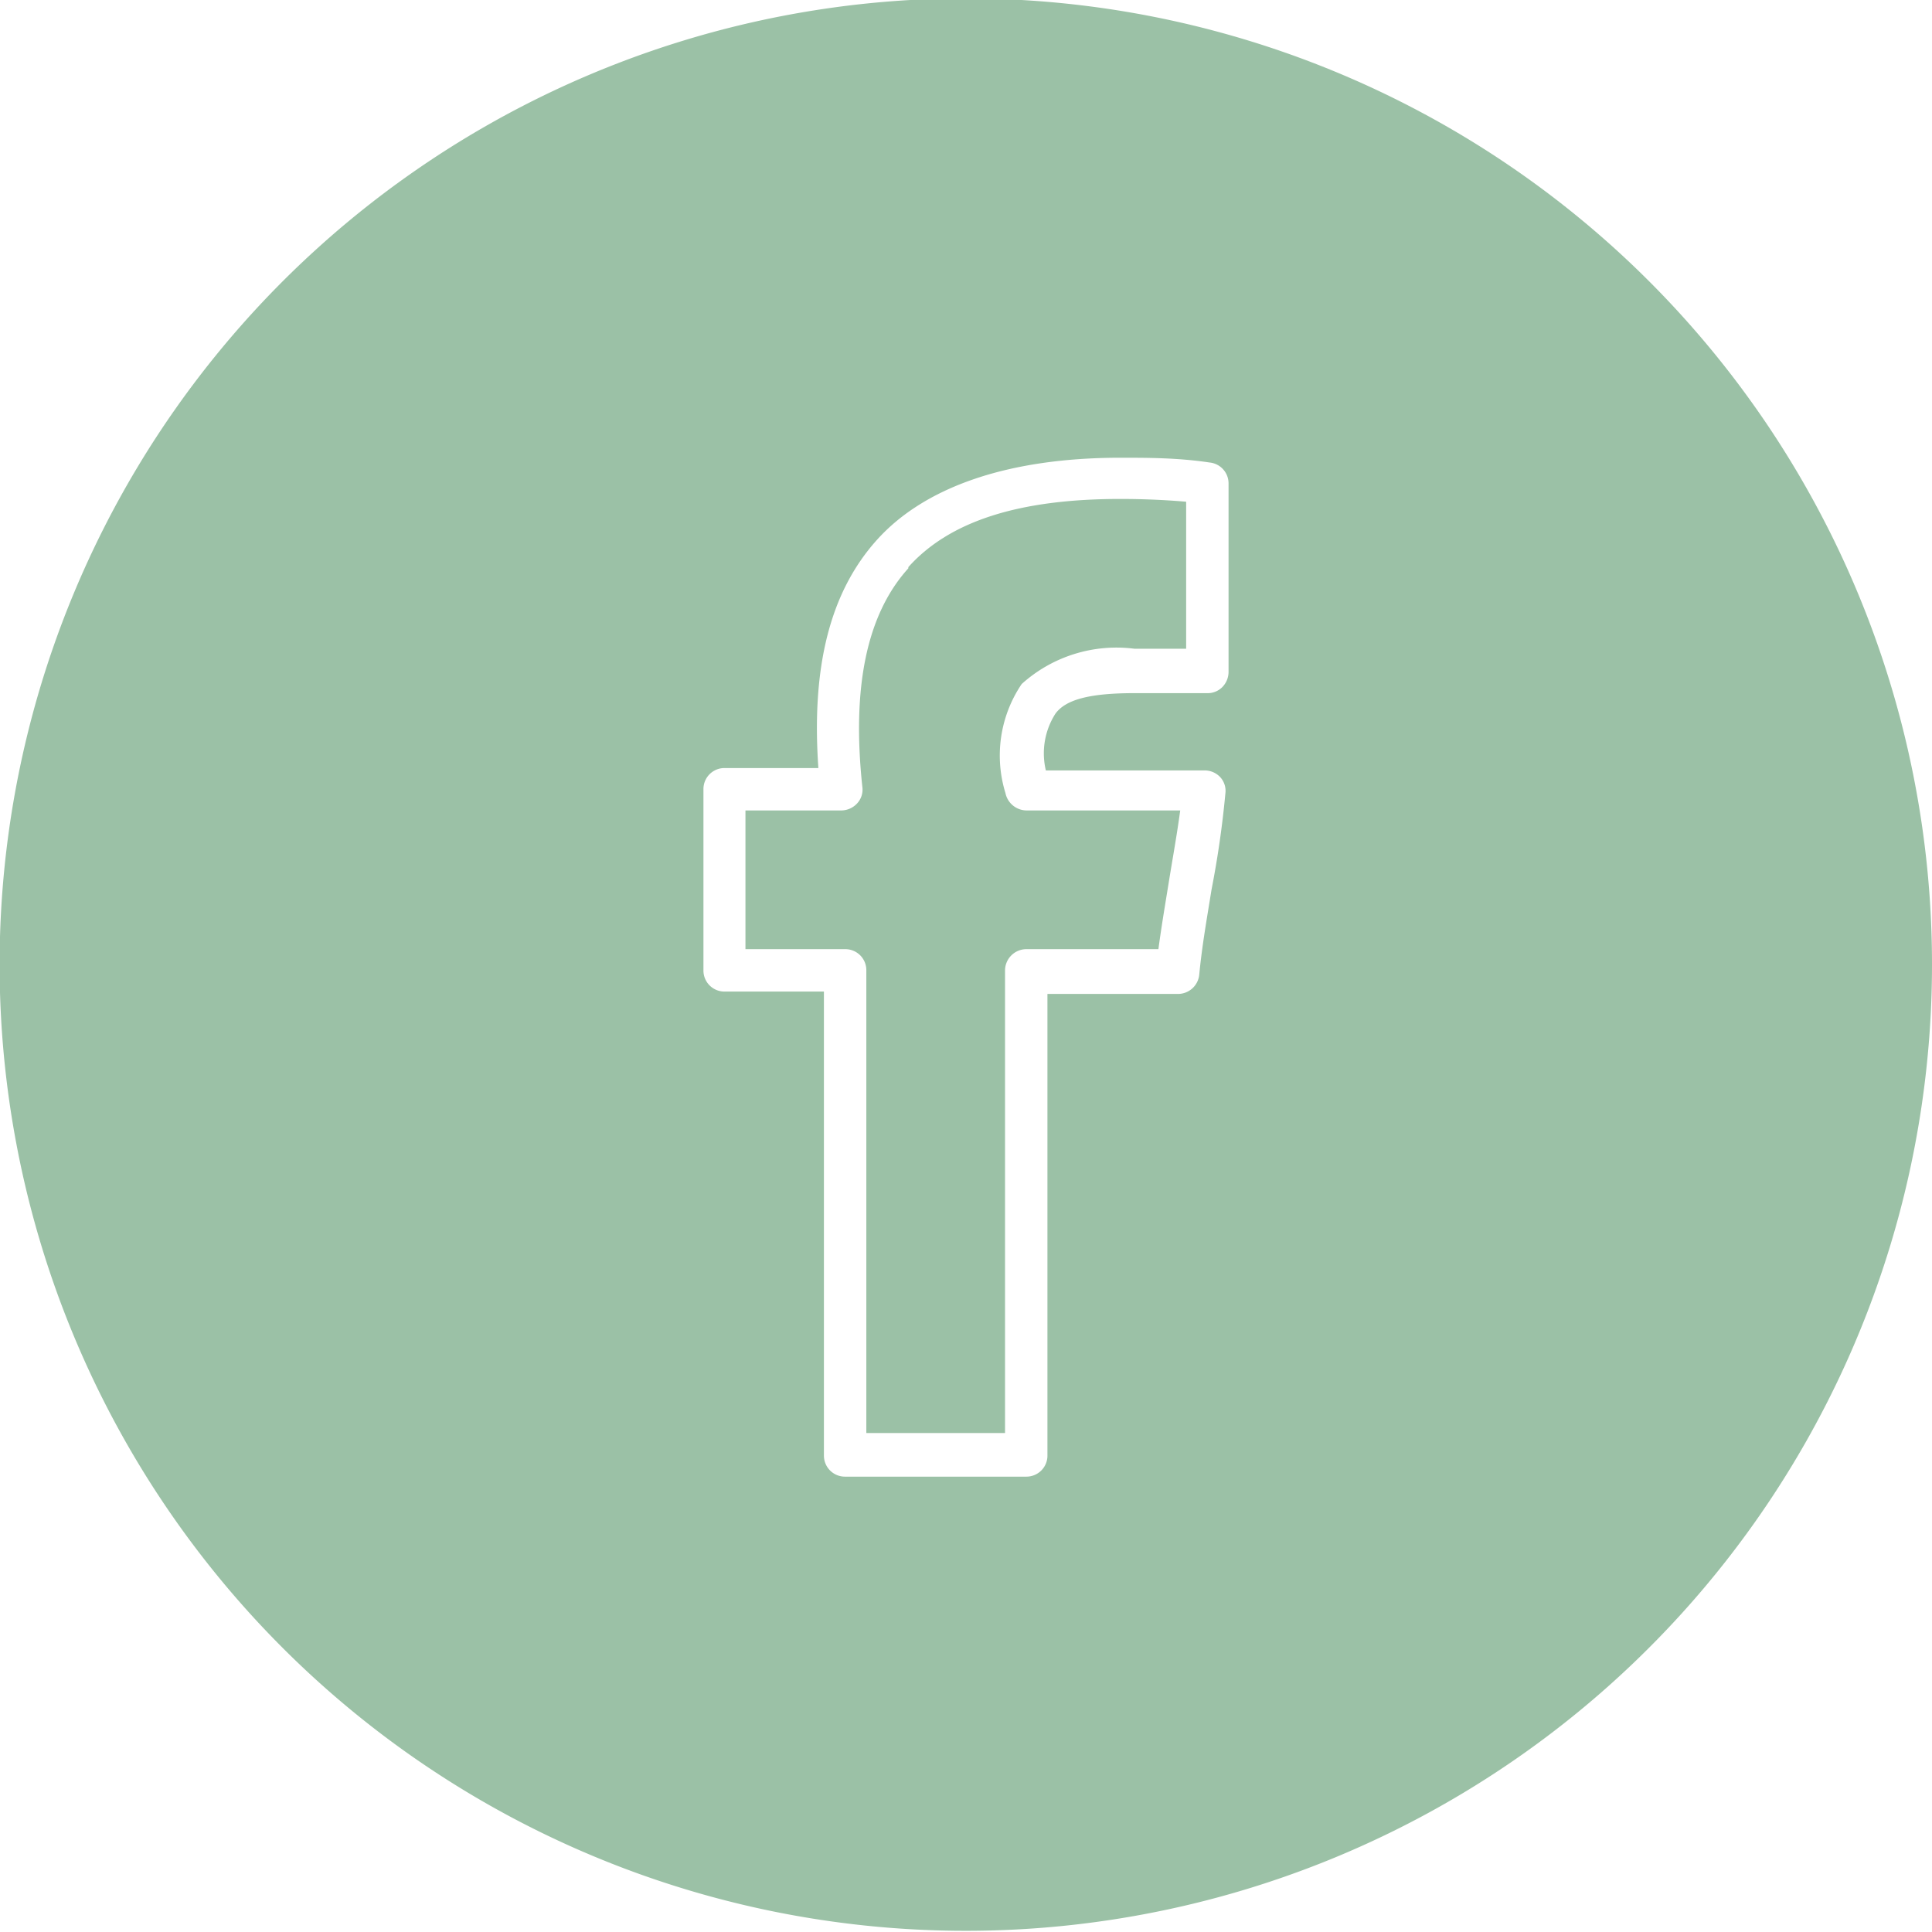
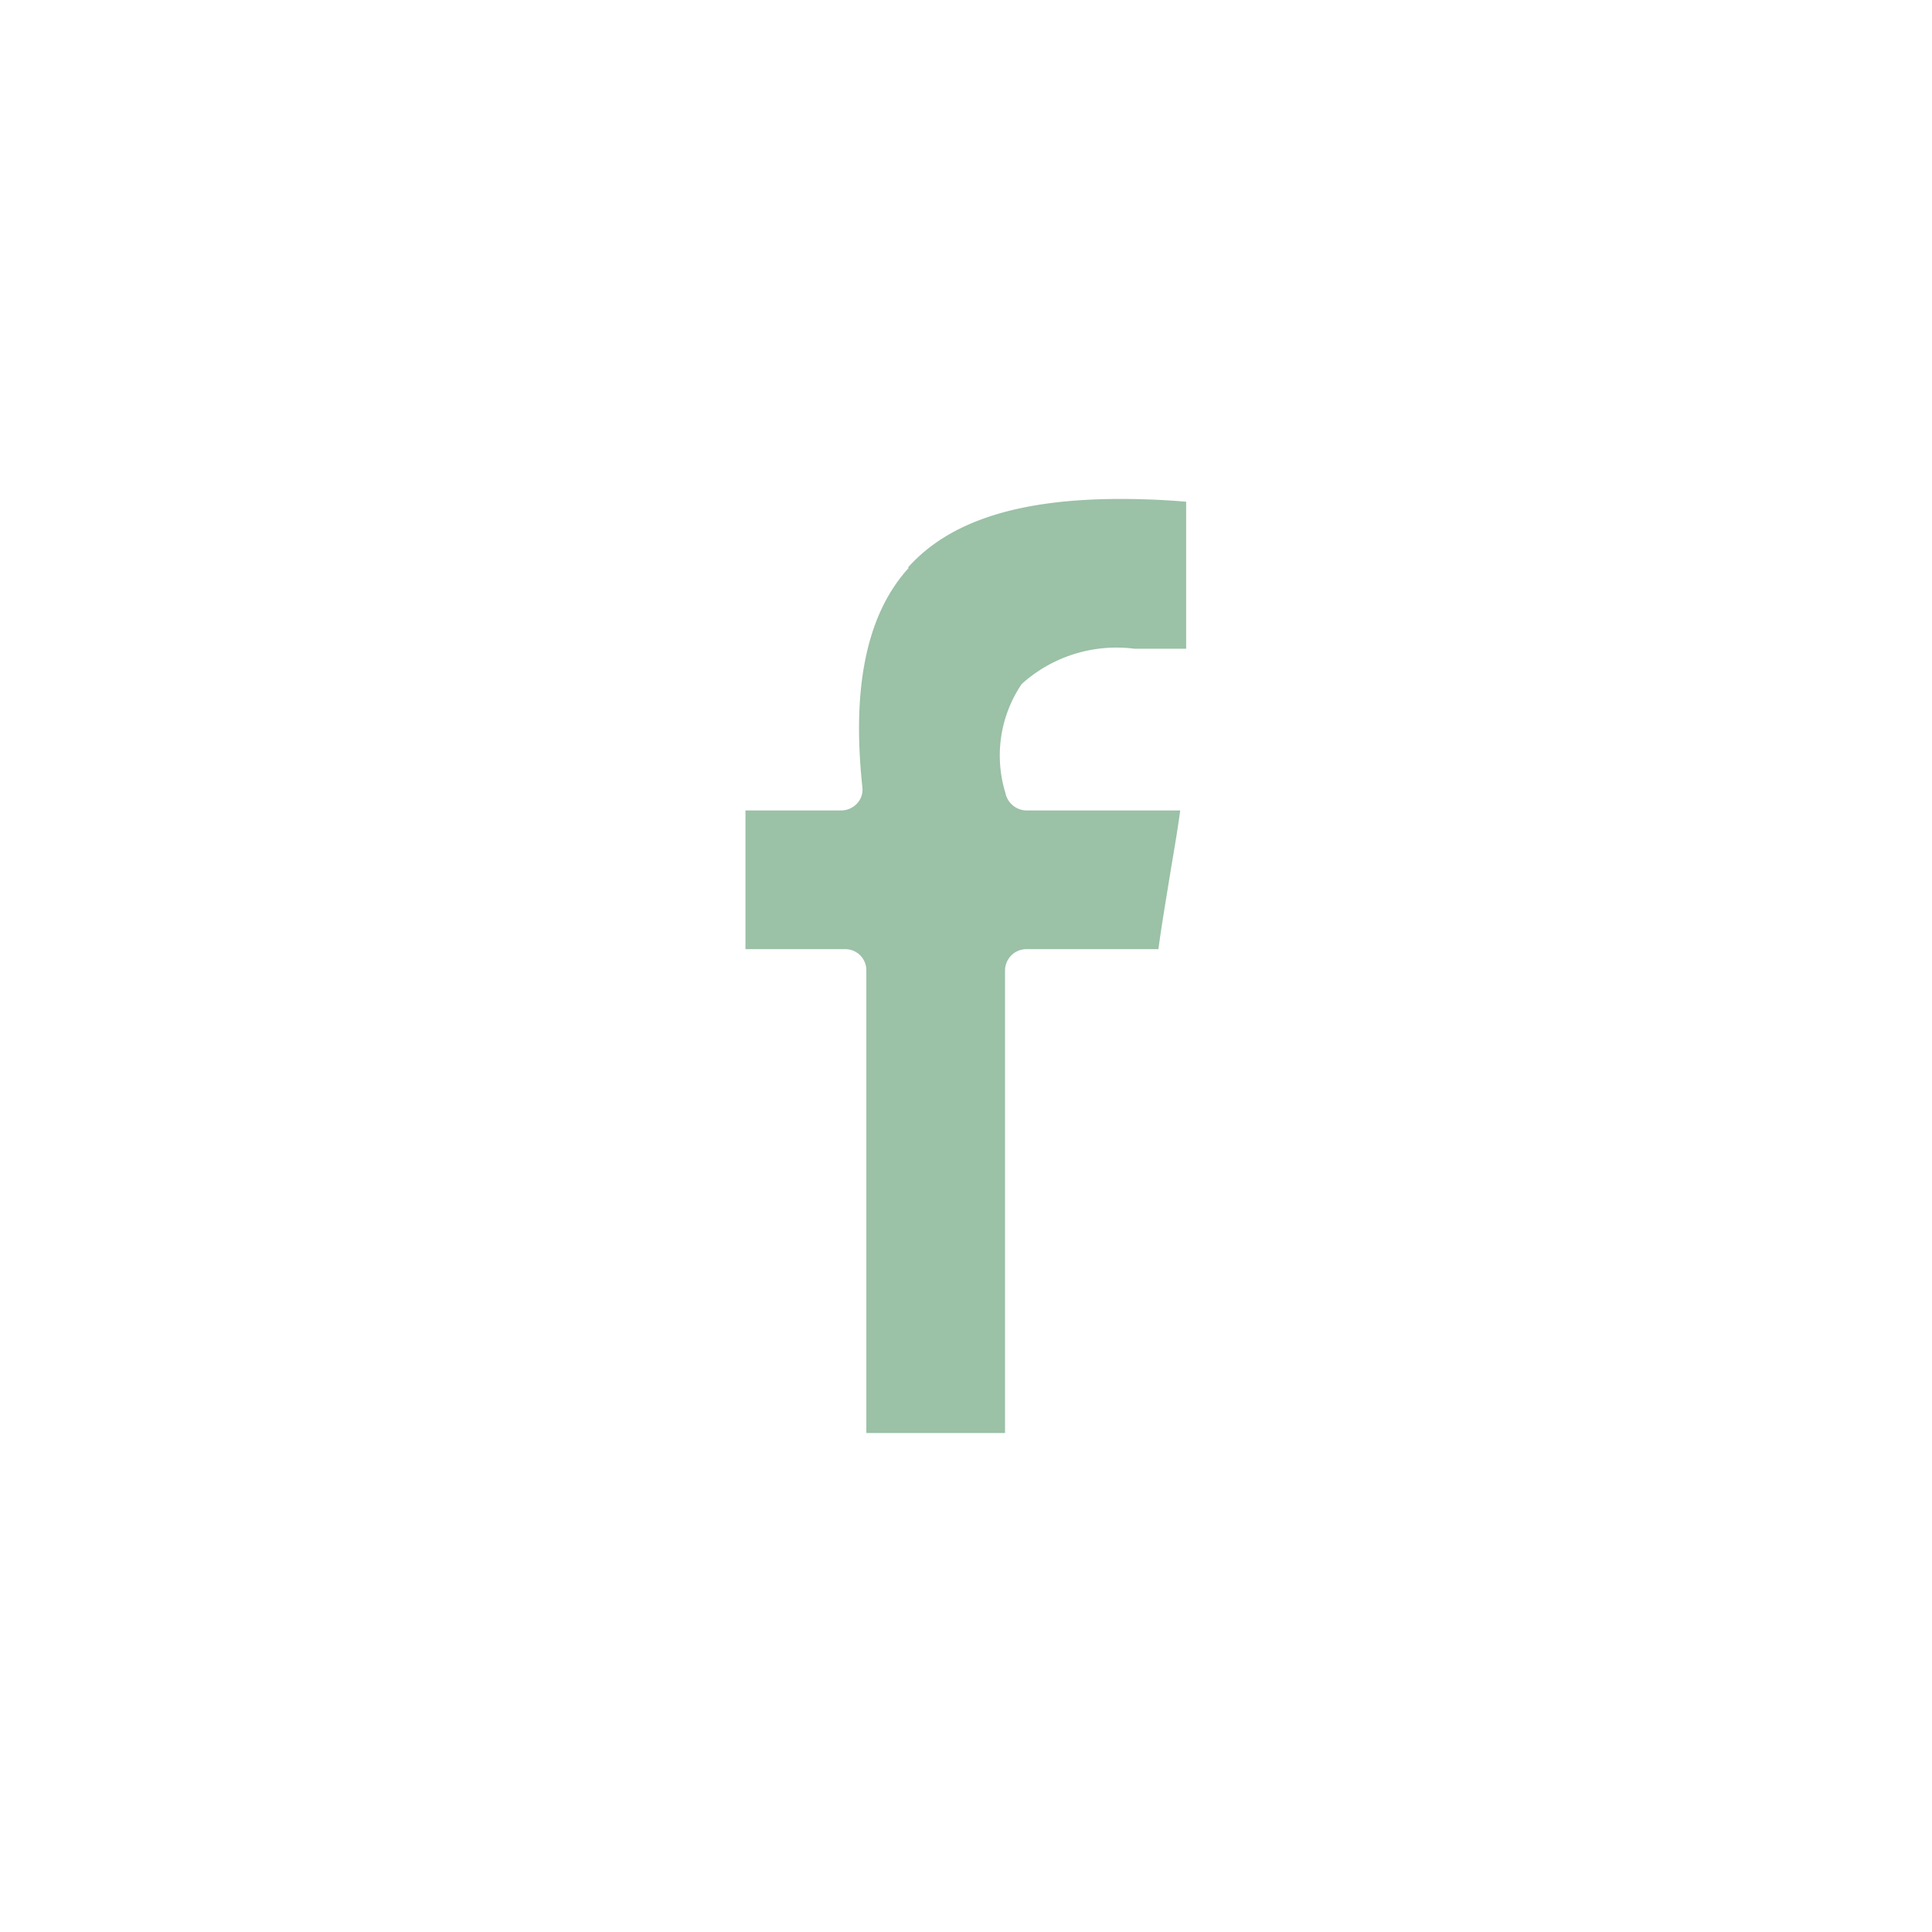
<svg xmlns="http://www.w3.org/2000/svg" id="Слой_1" data-name="Слой 1" viewBox="0 0 48.75 48.75">
  <title>share3_h</title>
  <path d="M477.39,209.18c-1.05,1.16-1.43,3-1.16,5.52a.51.51,0,0,1-.13.41.55.55,0,0,1-.4.18h-2.42v3.5h2.52a.53.53,0,0,1,.53.53V231h3.5V219.32a.54.54,0,0,1,.54-.53h3.33c.08-.6.18-1.18.27-1.74s.2-1.16.28-1.76h-3.88a.55.55,0,0,1-.53-.44,3.22,3.22,0,0,1,.41-2.75,3.57,3.57,0,0,1,2.85-.89l1.3,0v-3.71c-.58-.05-1.14-.07-1.66-.07-2.56,0-4.31.56-5.35,1.72" transform="translate(-454.47 -194.84)" style="fill:#9bc1a6" />
-   <path d="M485.47,211.8a.55.55,0,0,1-.16.38.52.52,0,0,1-.39.15l-.47,0c-.48,0-.93,0-1.35,0-1.13,0-1.74.16-2,.52a1.86,1.86,0,0,0-.24,1.43h4a.54.54,0,0,1,.4.17.51.51,0,0,1,.13.41,24.47,24.47,0,0,1-.35,2.43c-.11.69-.24,1.41-.31,2.15a.54.54,0,0,1-.53.48H480.9v11.65a.53.53,0,0,1-.53.53H475.8a.53.53,0,0,1-.54-.53V219.86h-2.51a.53.53,0,0,1-.53-.54v-4.57a.53.53,0,0,1,.53-.53h2.37c-.18-2.57.3-4.45,1.48-5.76s3.26-2.07,6.14-2.07c.69,0,1.45,0,2.25.12a.53.53,0,0,1,.48.53Zm-6.63-17a24.38,24.38,0,1,0,24.38,24.38,24.37,24.37,0,0,0-24.38-24.38" transform="translate(-454.47 -194.84)" style="fill:#9bc1a6" />
</svg>